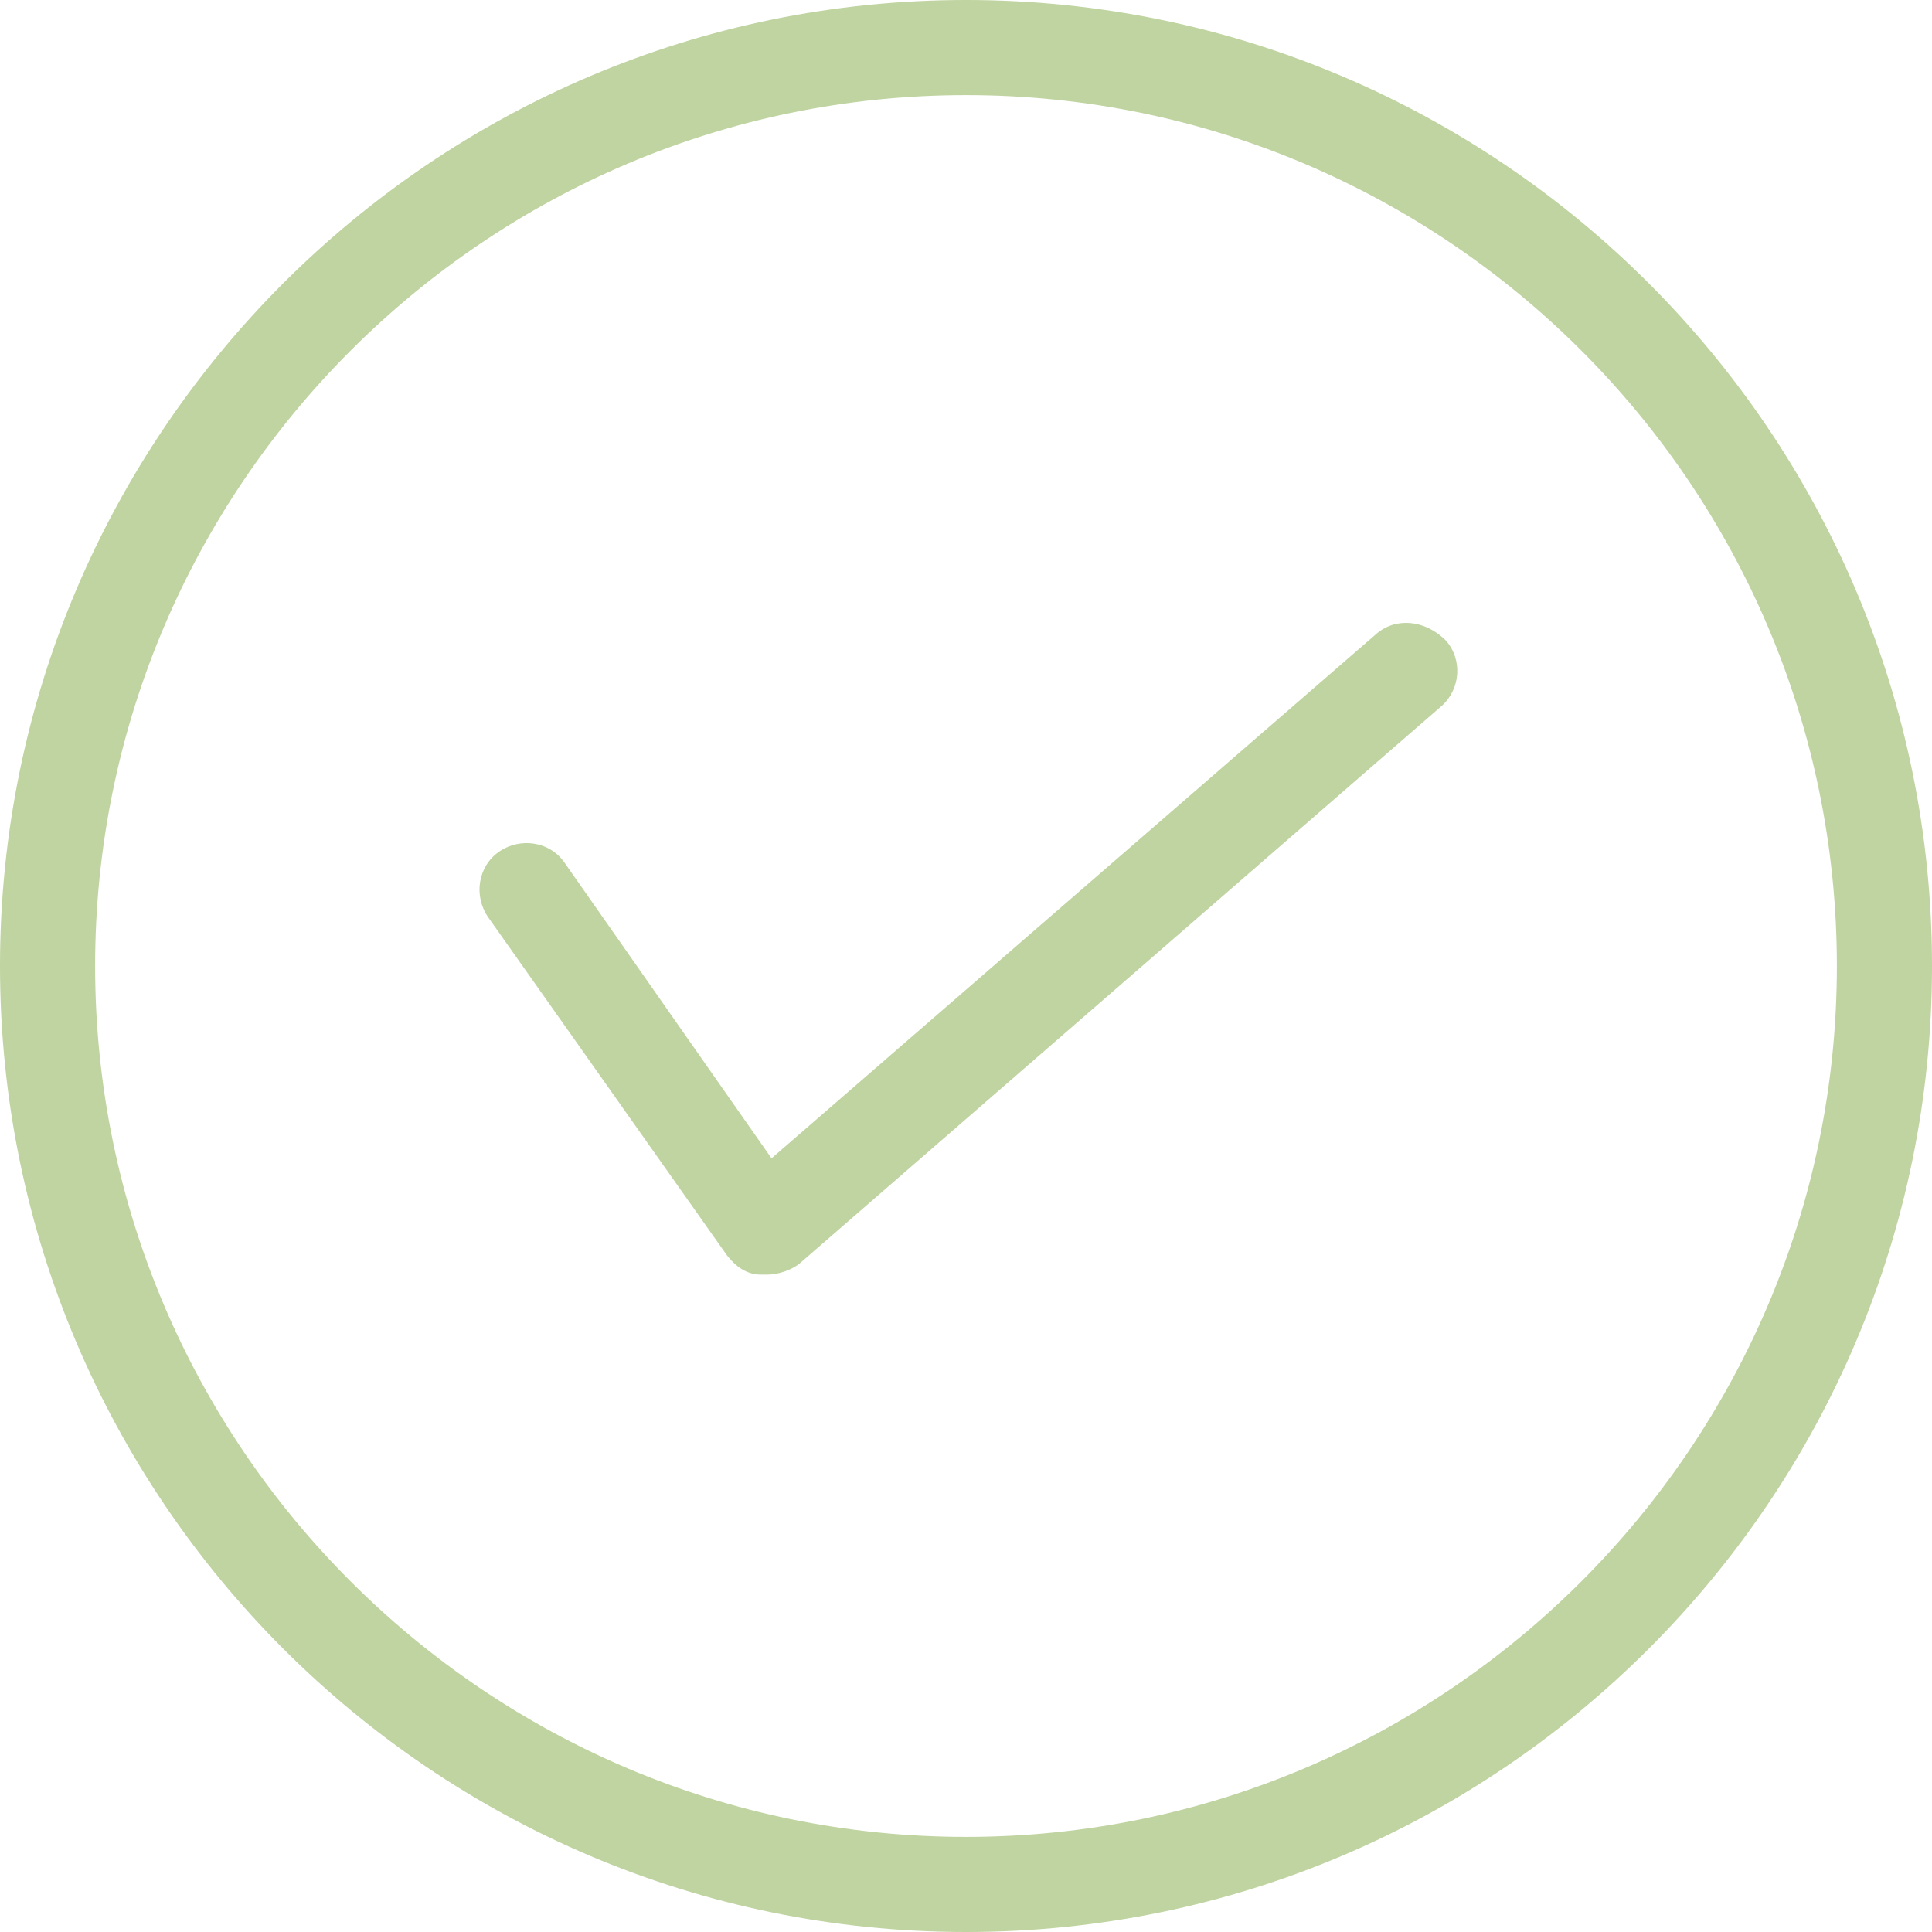
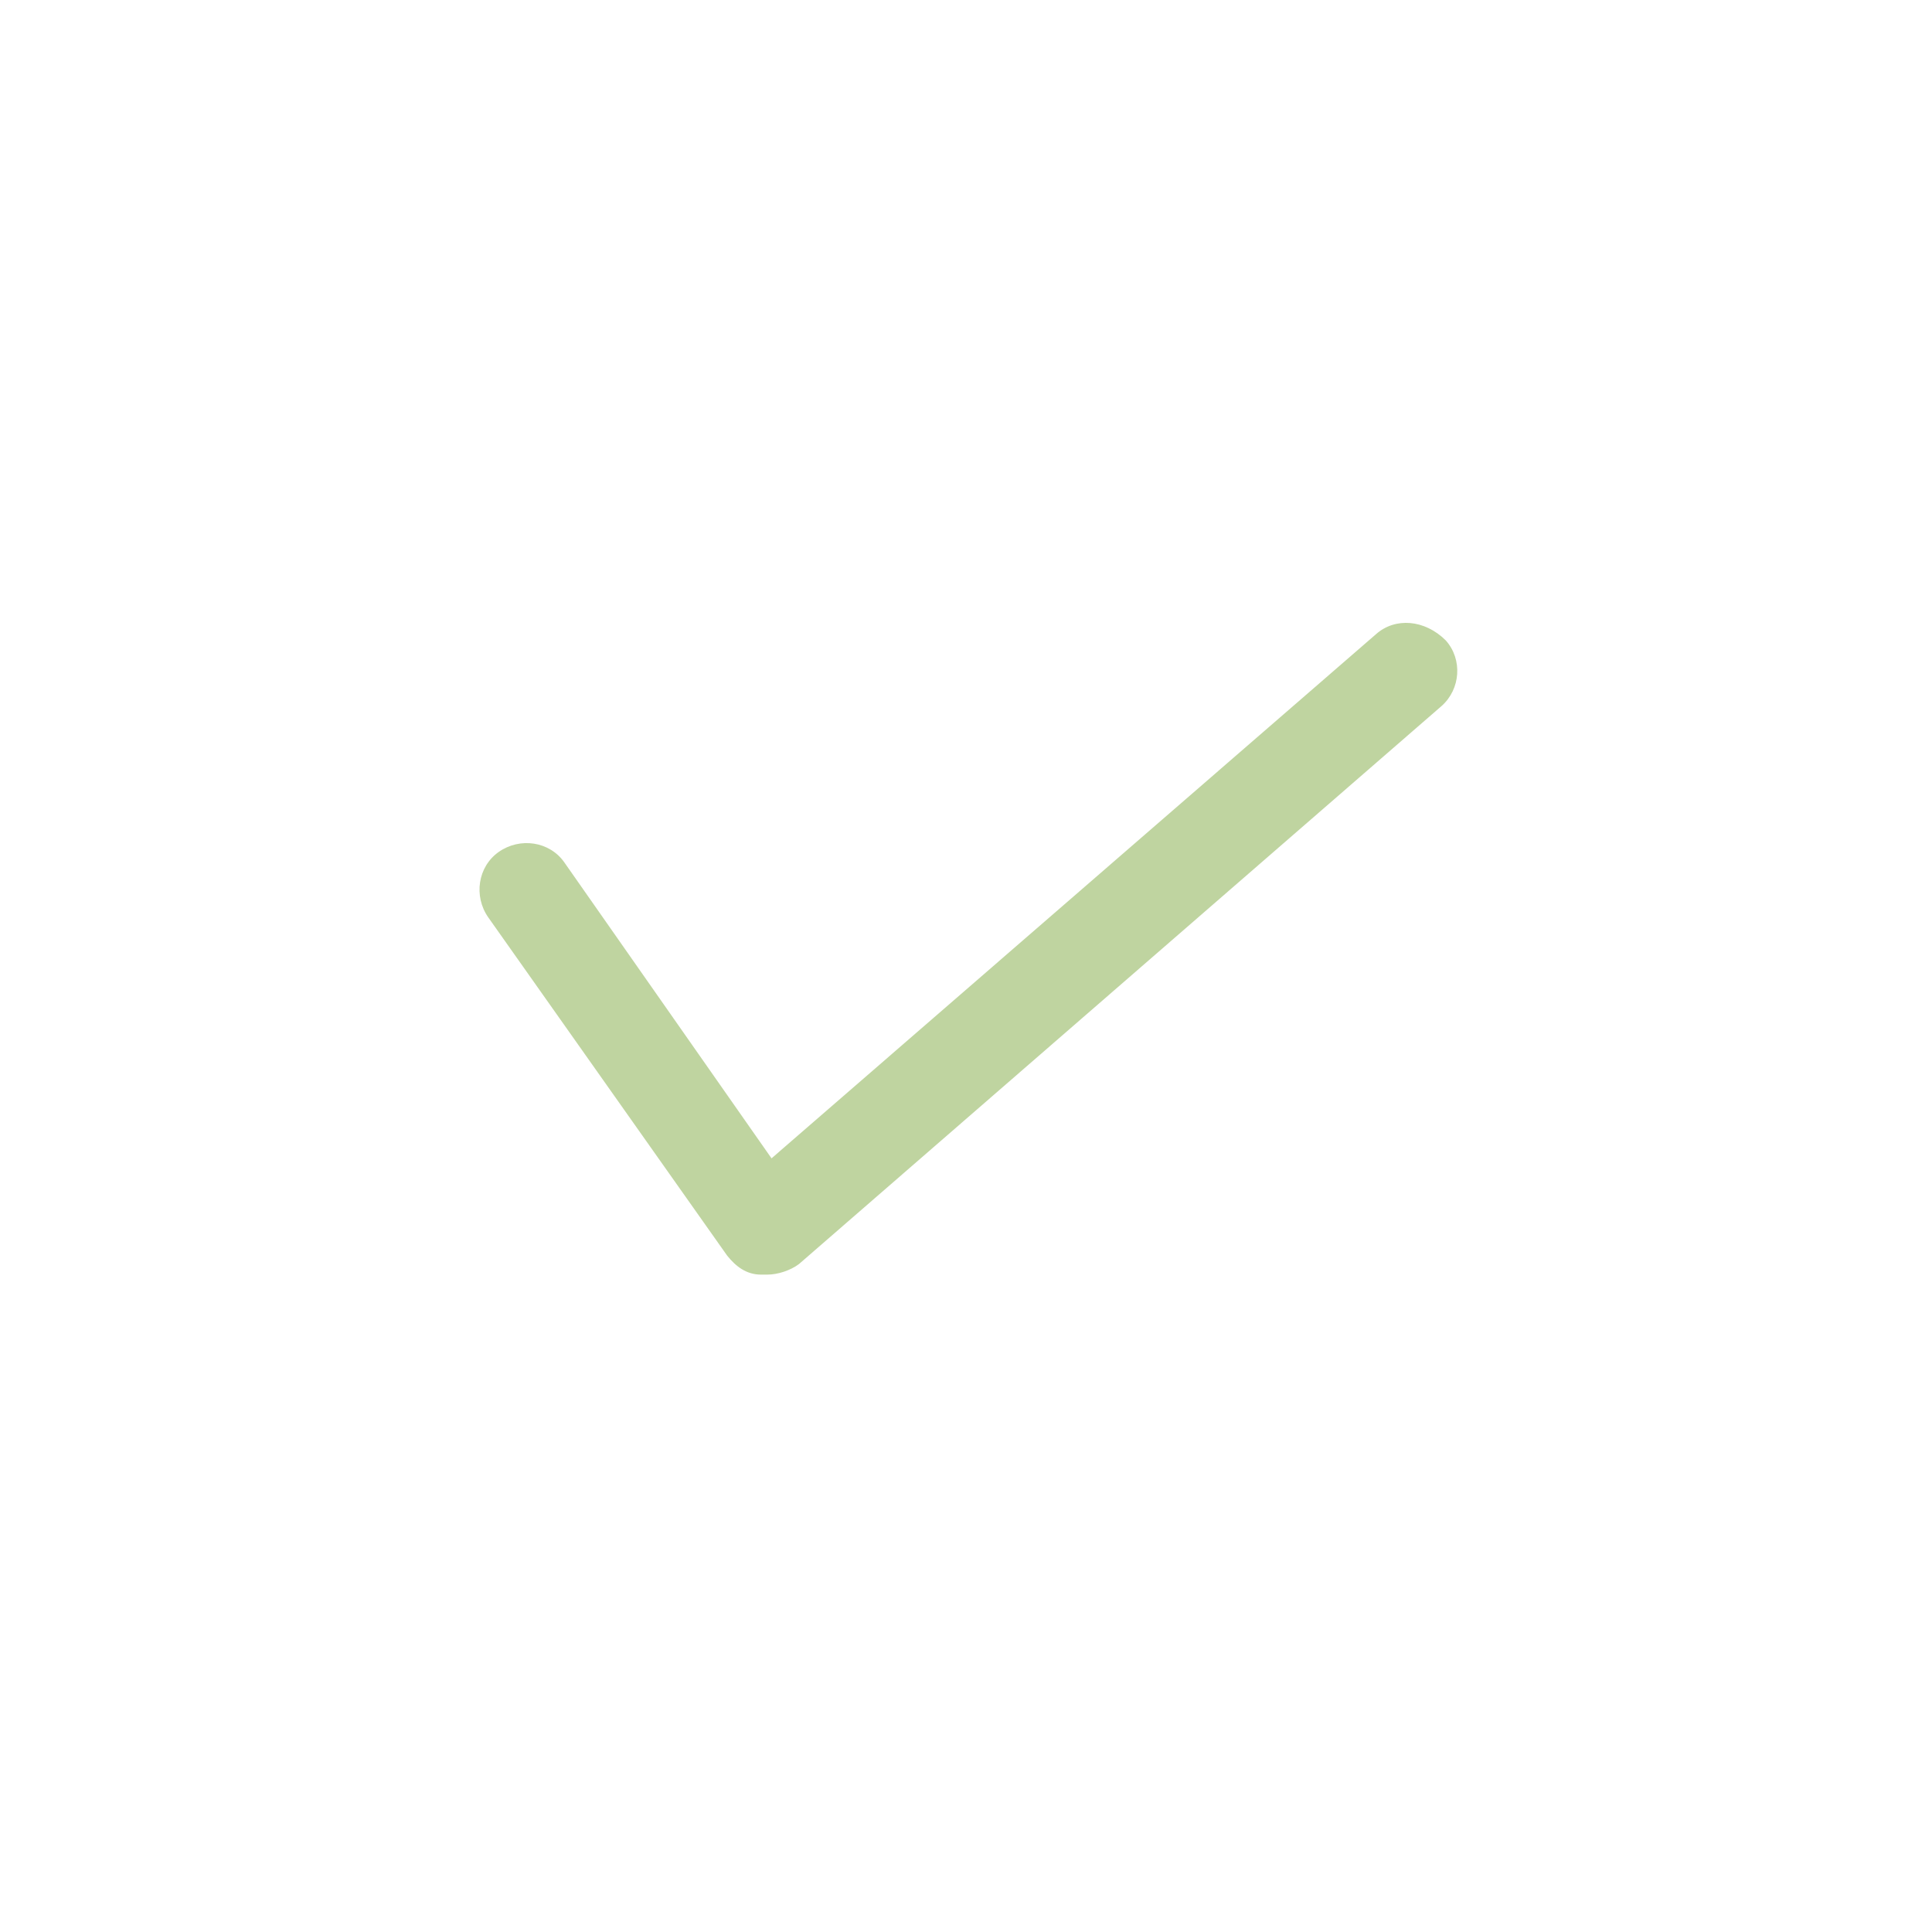
<svg xmlns="http://www.w3.org/2000/svg" width="61" height="61" viewBox="0 0 61 61" fill="none">
-   <path d="M30.5 0C13.682 0 0 13.682 0 30.5C0 47.318 13.682 61 30.5 61C47.318 61 61 47.318 61 30.5C61 13.682 47.318 0 30.5 0ZM30.5 57.997C15.35 57.997 3.003 45.65 3.003 30.5C3.003 15.35 15.35 3.003 30.5 3.003C45.65 3.003 57.997 15.35 57.997 30.5C57.997 45.65 45.65 57.997 30.5 57.997Z" fill="#BFD4A0" />
  <path d="M45.65 20.222C44.982 19.555 44.048 19.488 43.447 20.022L24.36 36.573L17.819 27.23C17.352 26.562 16.418 26.429 15.75 26.896C15.083 27.363 14.949 28.298 15.416 28.965L22.958 39.643C23.225 39.977 23.559 40.244 24.026 40.244C24.093 40.244 24.159 40.244 24.226 40.244C24.56 40.244 24.96 40.111 25.227 39.91L45.516 22.291C46.117 21.757 46.183 20.823 45.65 20.222Z" fill="#BFD4A0" />
</svg>